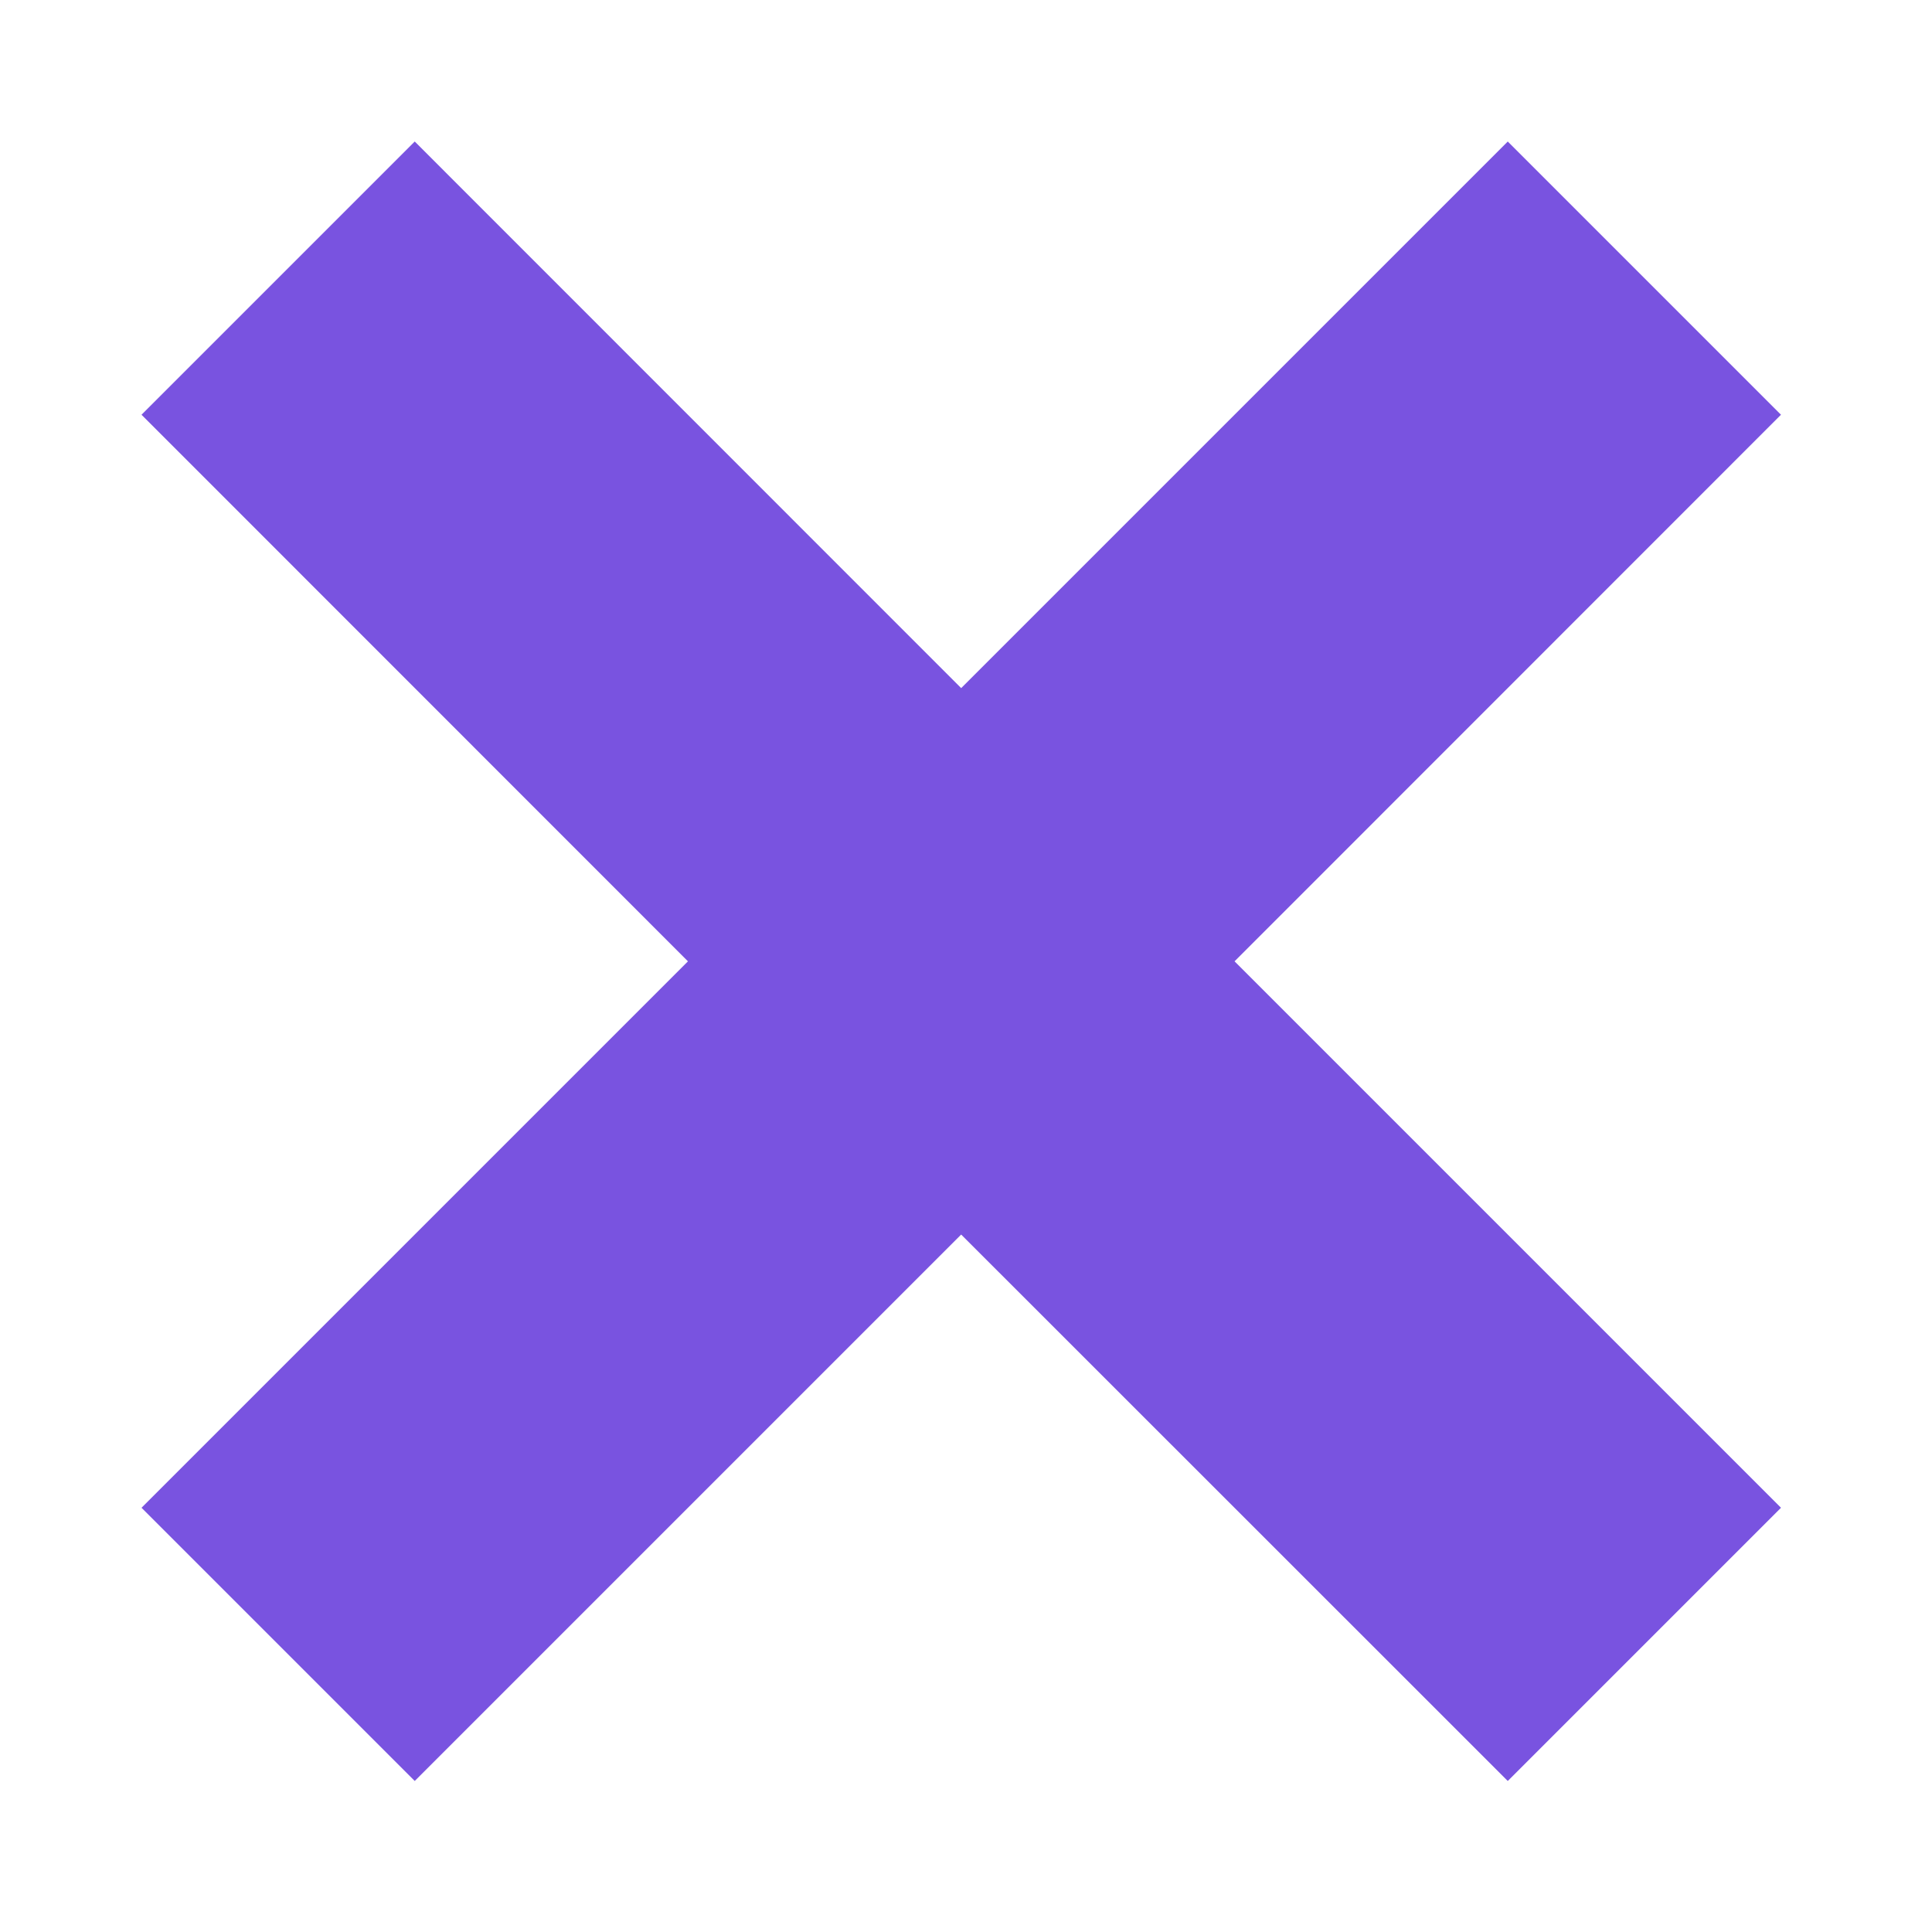
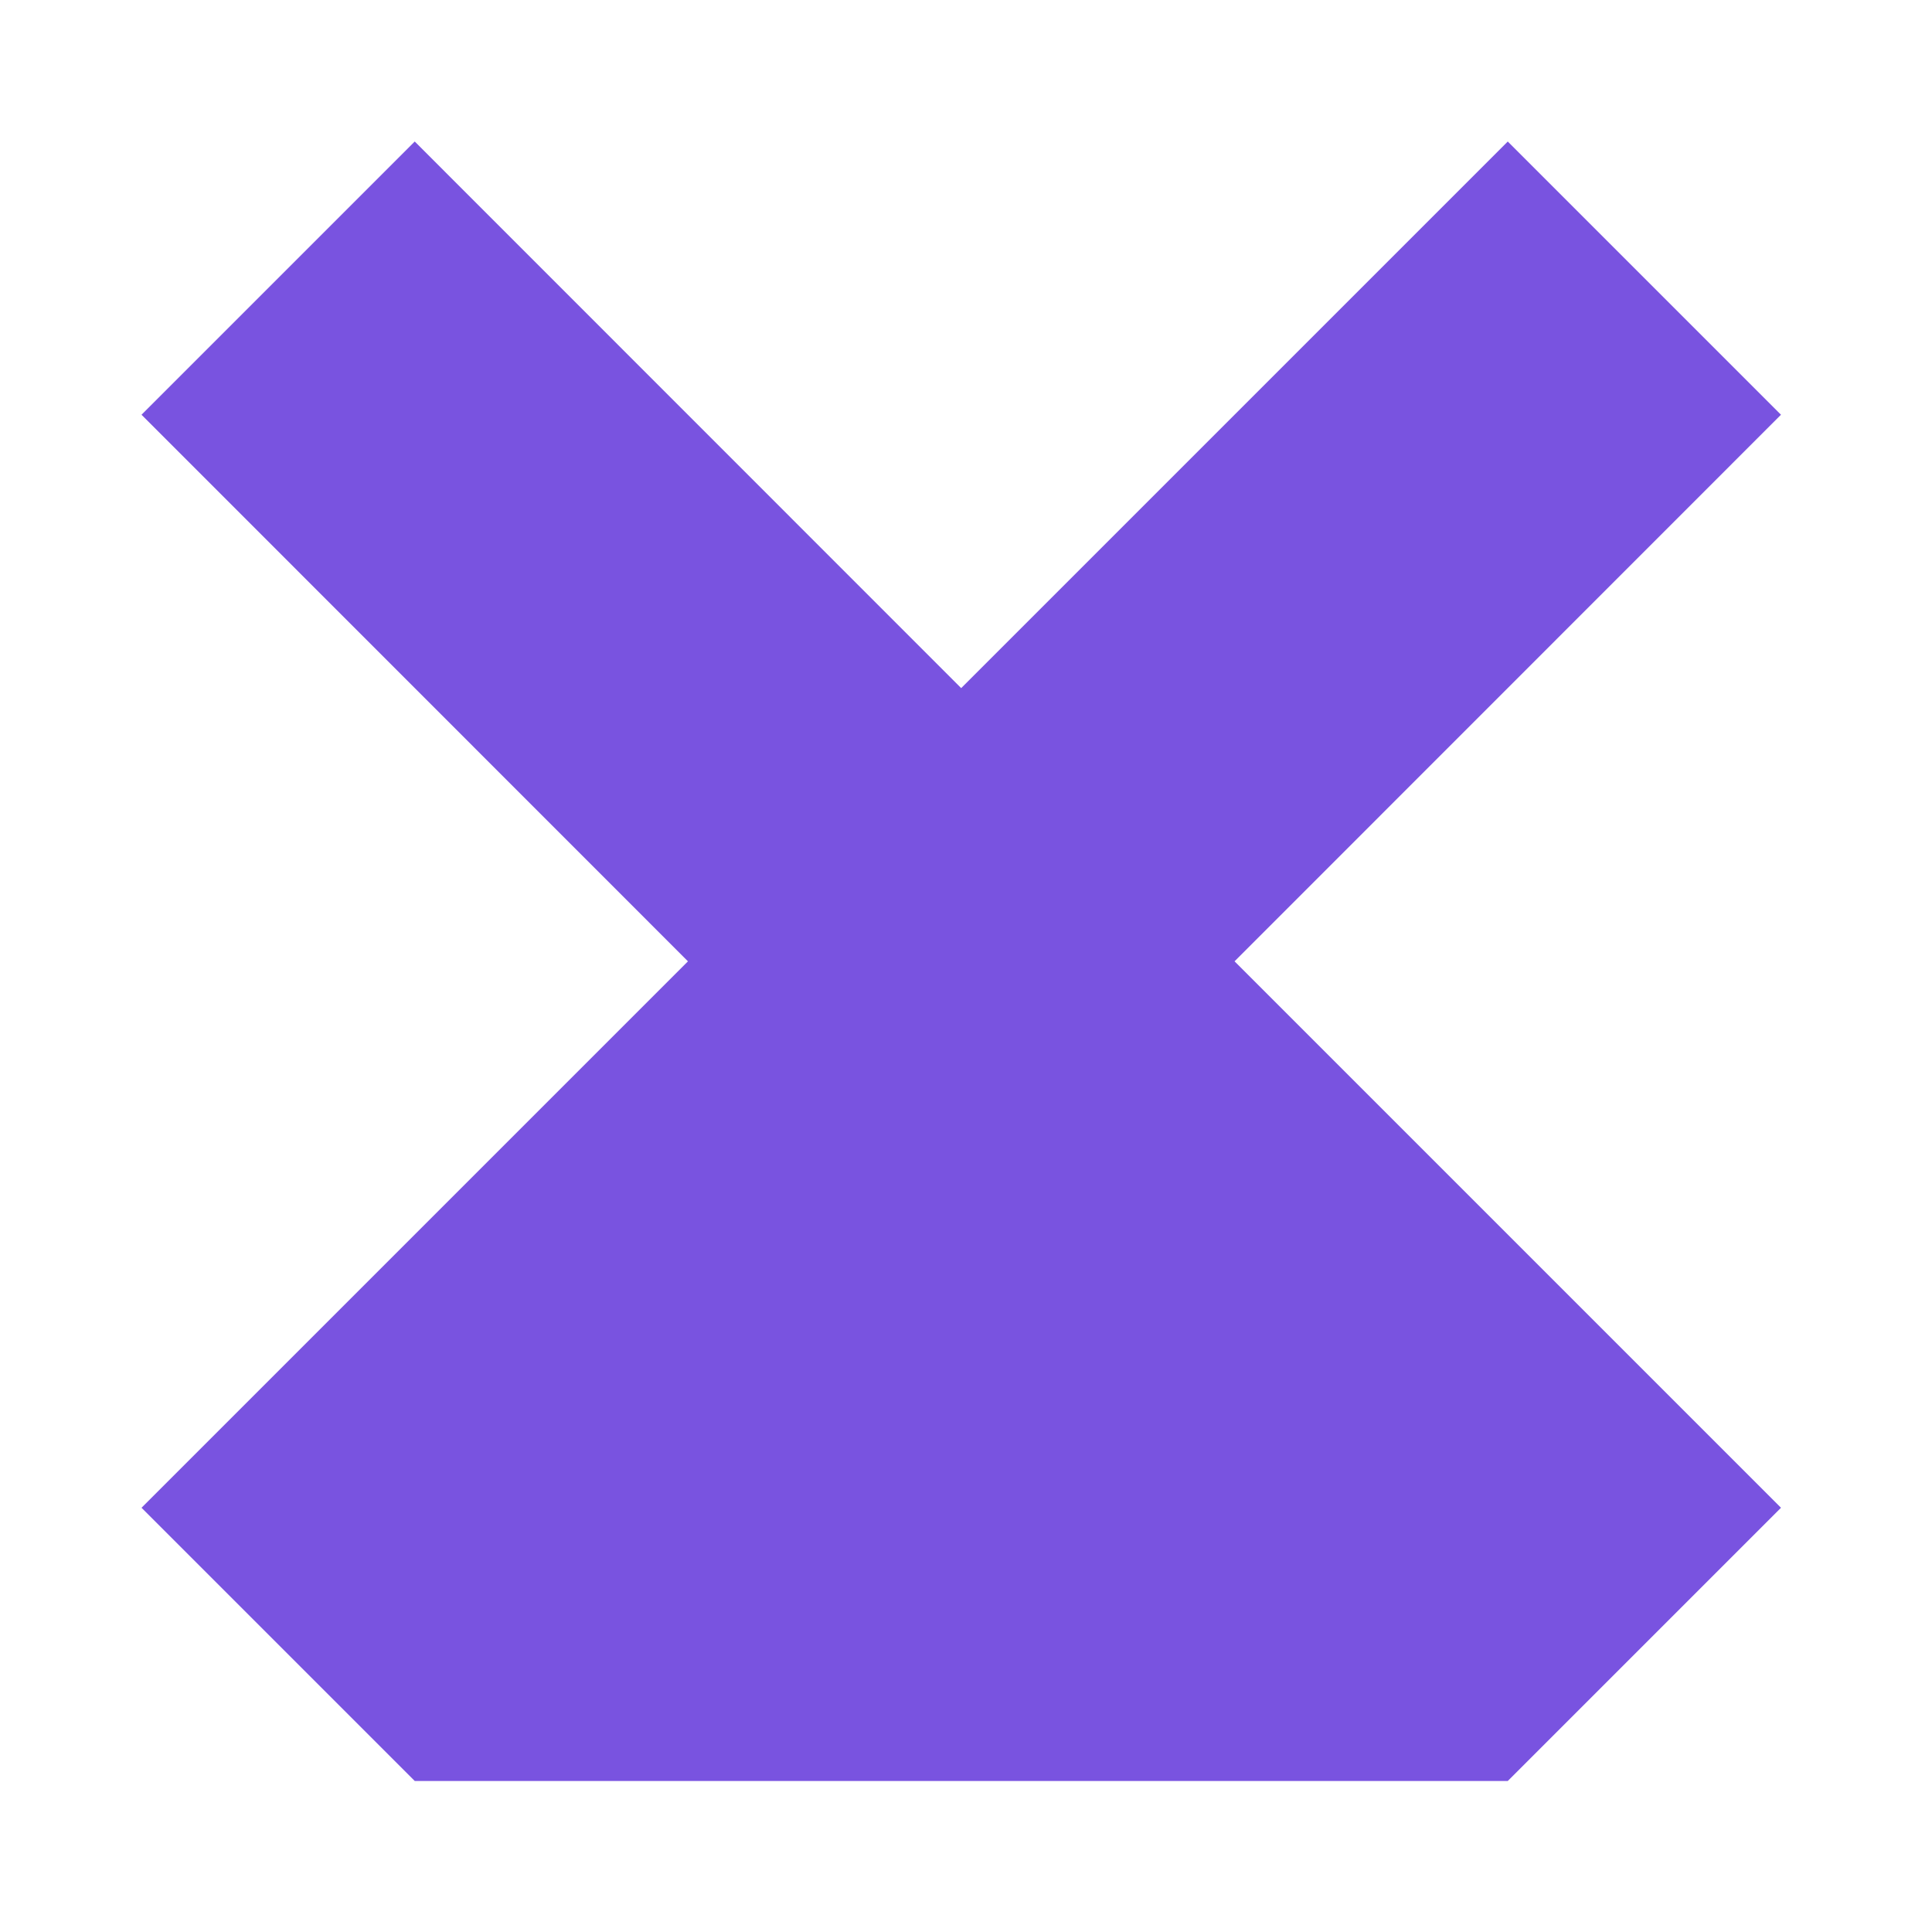
<svg xmlns="http://www.w3.org/2000/svg" width="12" height="12" viewBox="0 0 12 12" fill="none">
-   <path d="M11.062 2.576L9.365 0.879L5.97 4.274L2.576 0.879L0.879 2.576L4.273 5.971L0.879 9.365L2.576 11.062L5.97 7.668L9.365 11.062L11.062 9.365L7.668 5.971L11.062 2.576Z" fill="#7953E0" />
+   <path d="M11.062 2.576L9.365 0.879L5.97 4.274L2.576 0.879L0.879 2.576L4.273 5.971L0.879 9.365L2.576 11.062L9.365 11.062L11.062 9.365L7.668 5.971L11.062 2.576Z" fill="#7953E0" />
</svg>